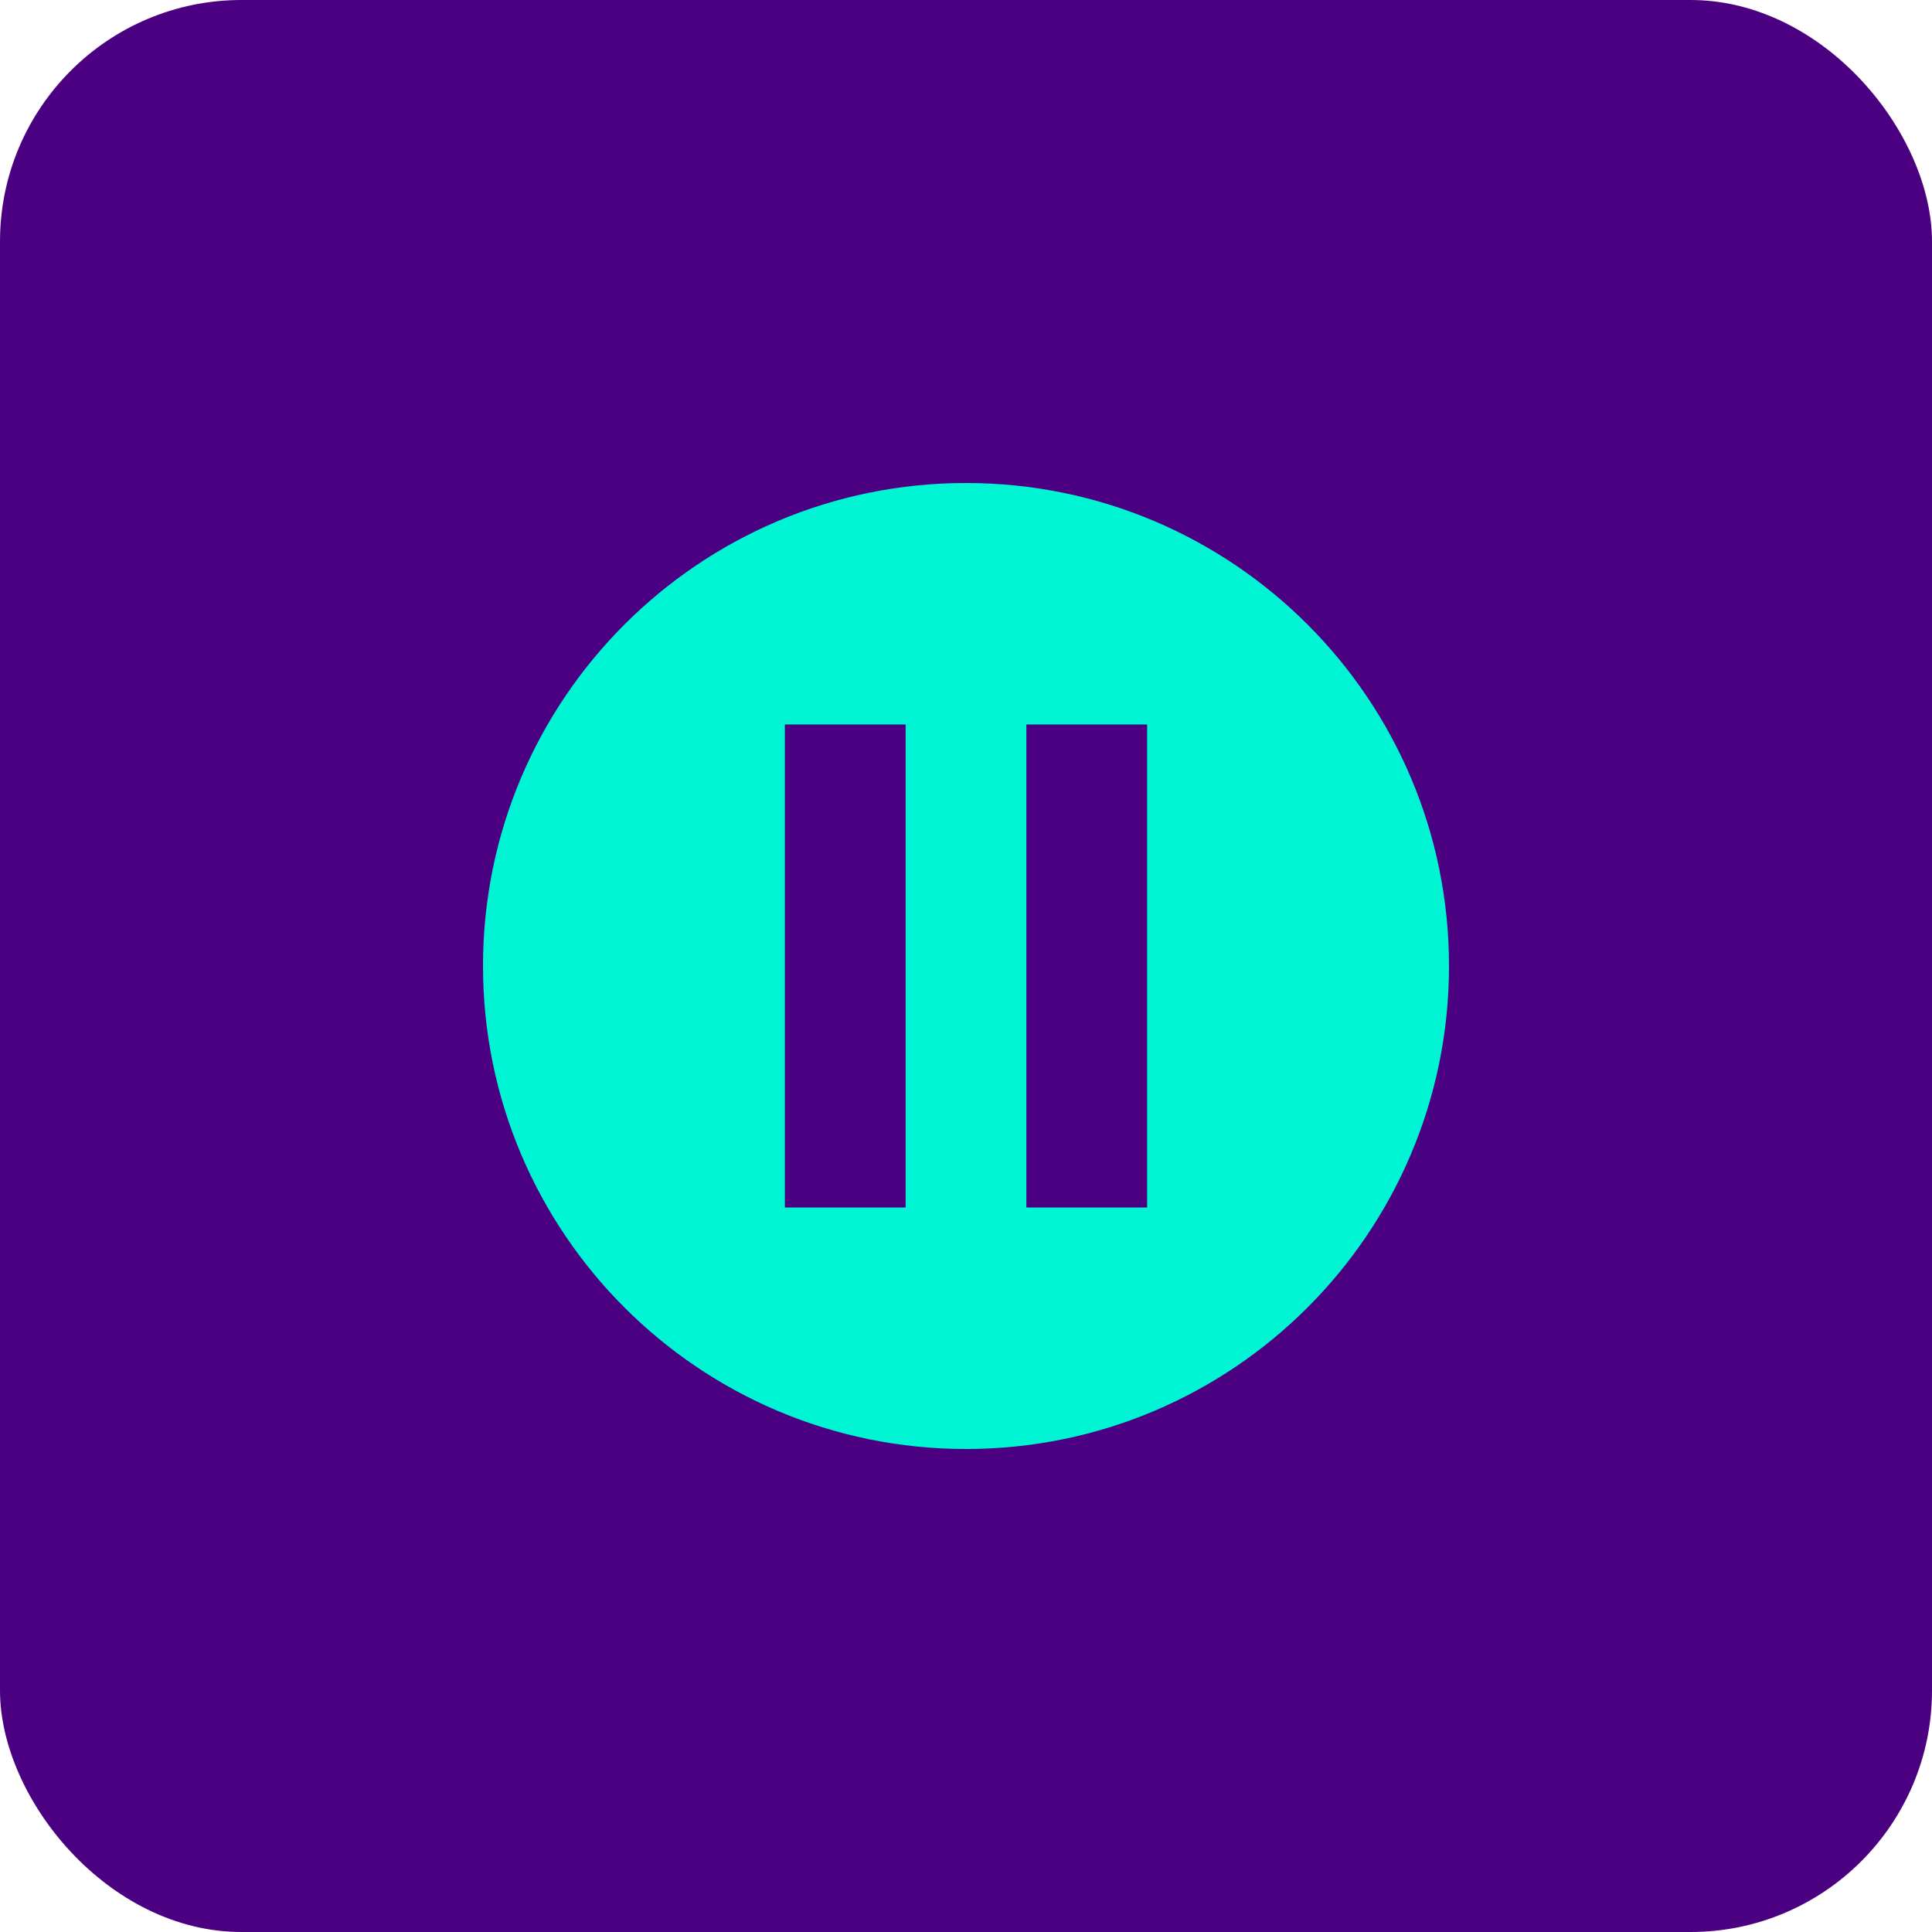
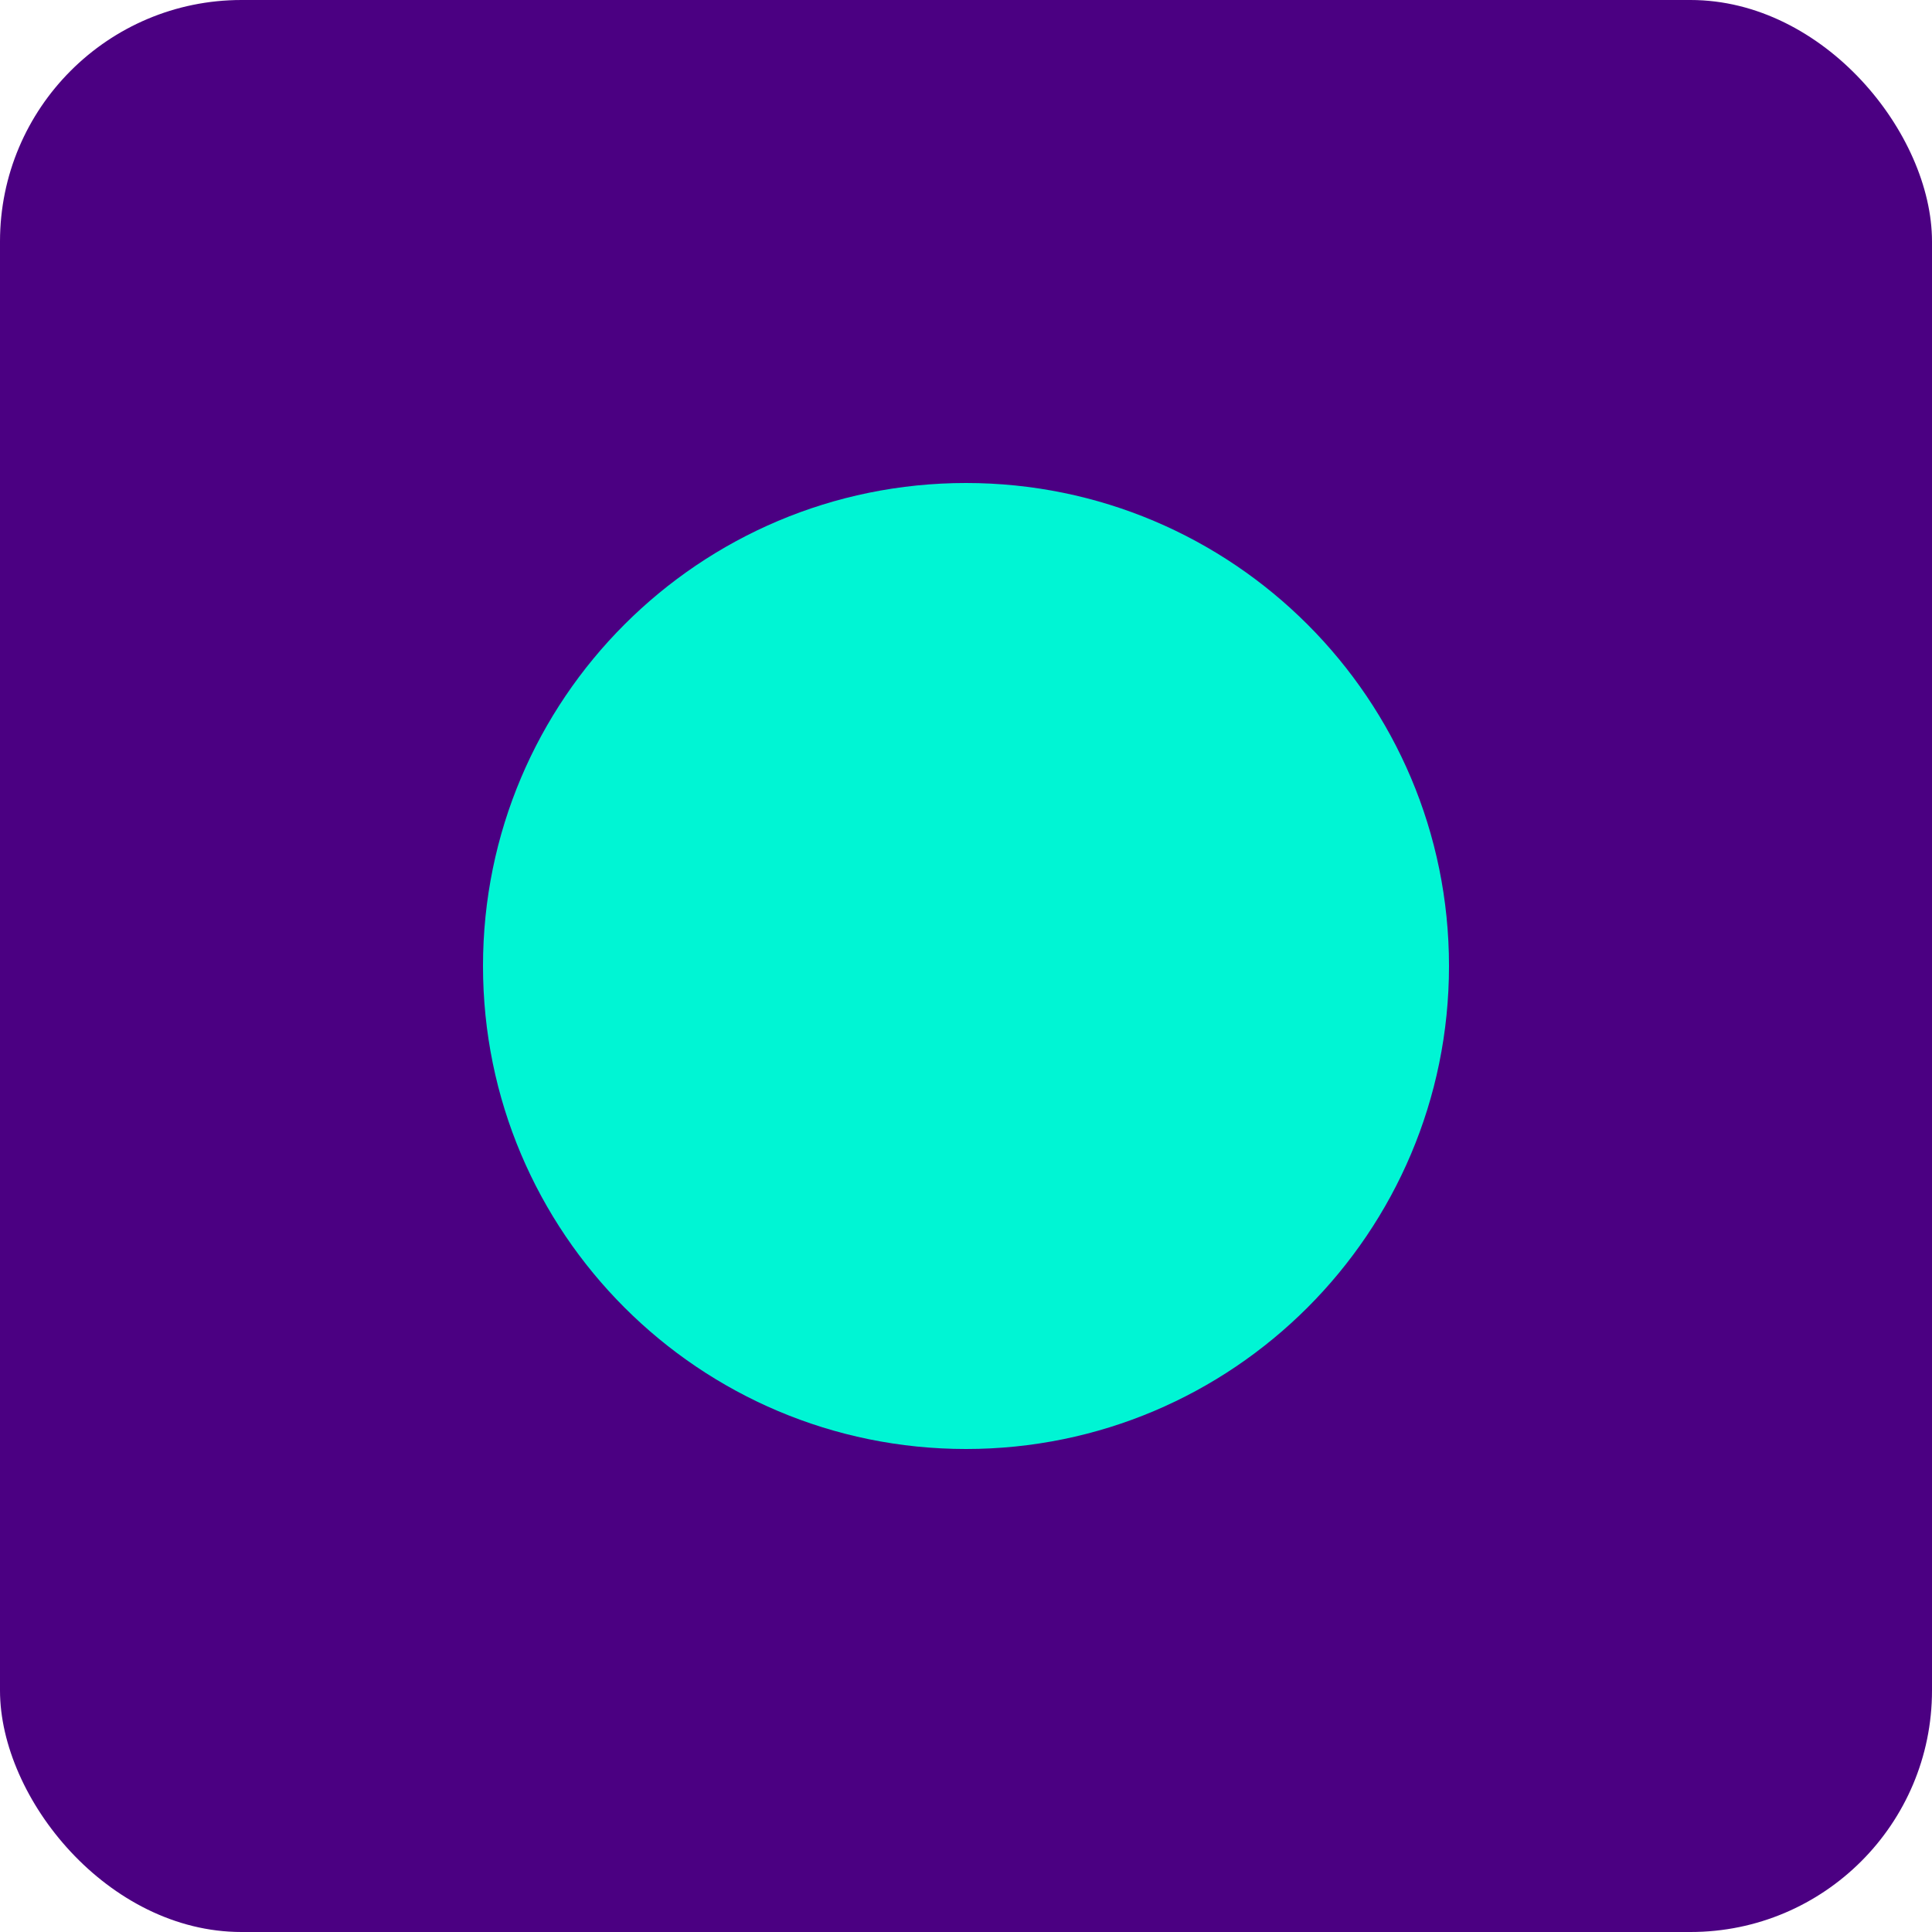
<svg xmlns="http://www.w3.org/2000/svg" width="32" height="32" viewBox="0 0 32 32" fill="none">
  <rect width="32" height="32" rx="4" fill="#4B0082" />
  <path d="M8 16C8 11.582 11.582 8 16 8C20.418 8 24 11.582 24 16C24 20.418 20.418 24 16 24C11.582 24 8 20.418 8 16Z" fill="#00F5D4" />
-   <path d="M13 12V20H15V12H13Z" fill="#4B0082" />
-   <path d="M17 12V20H19V12H17Z" fill="#4B0082" />
+   <path d="M13 12V20V12H13Z" fill="#4B0082" />
</svg>